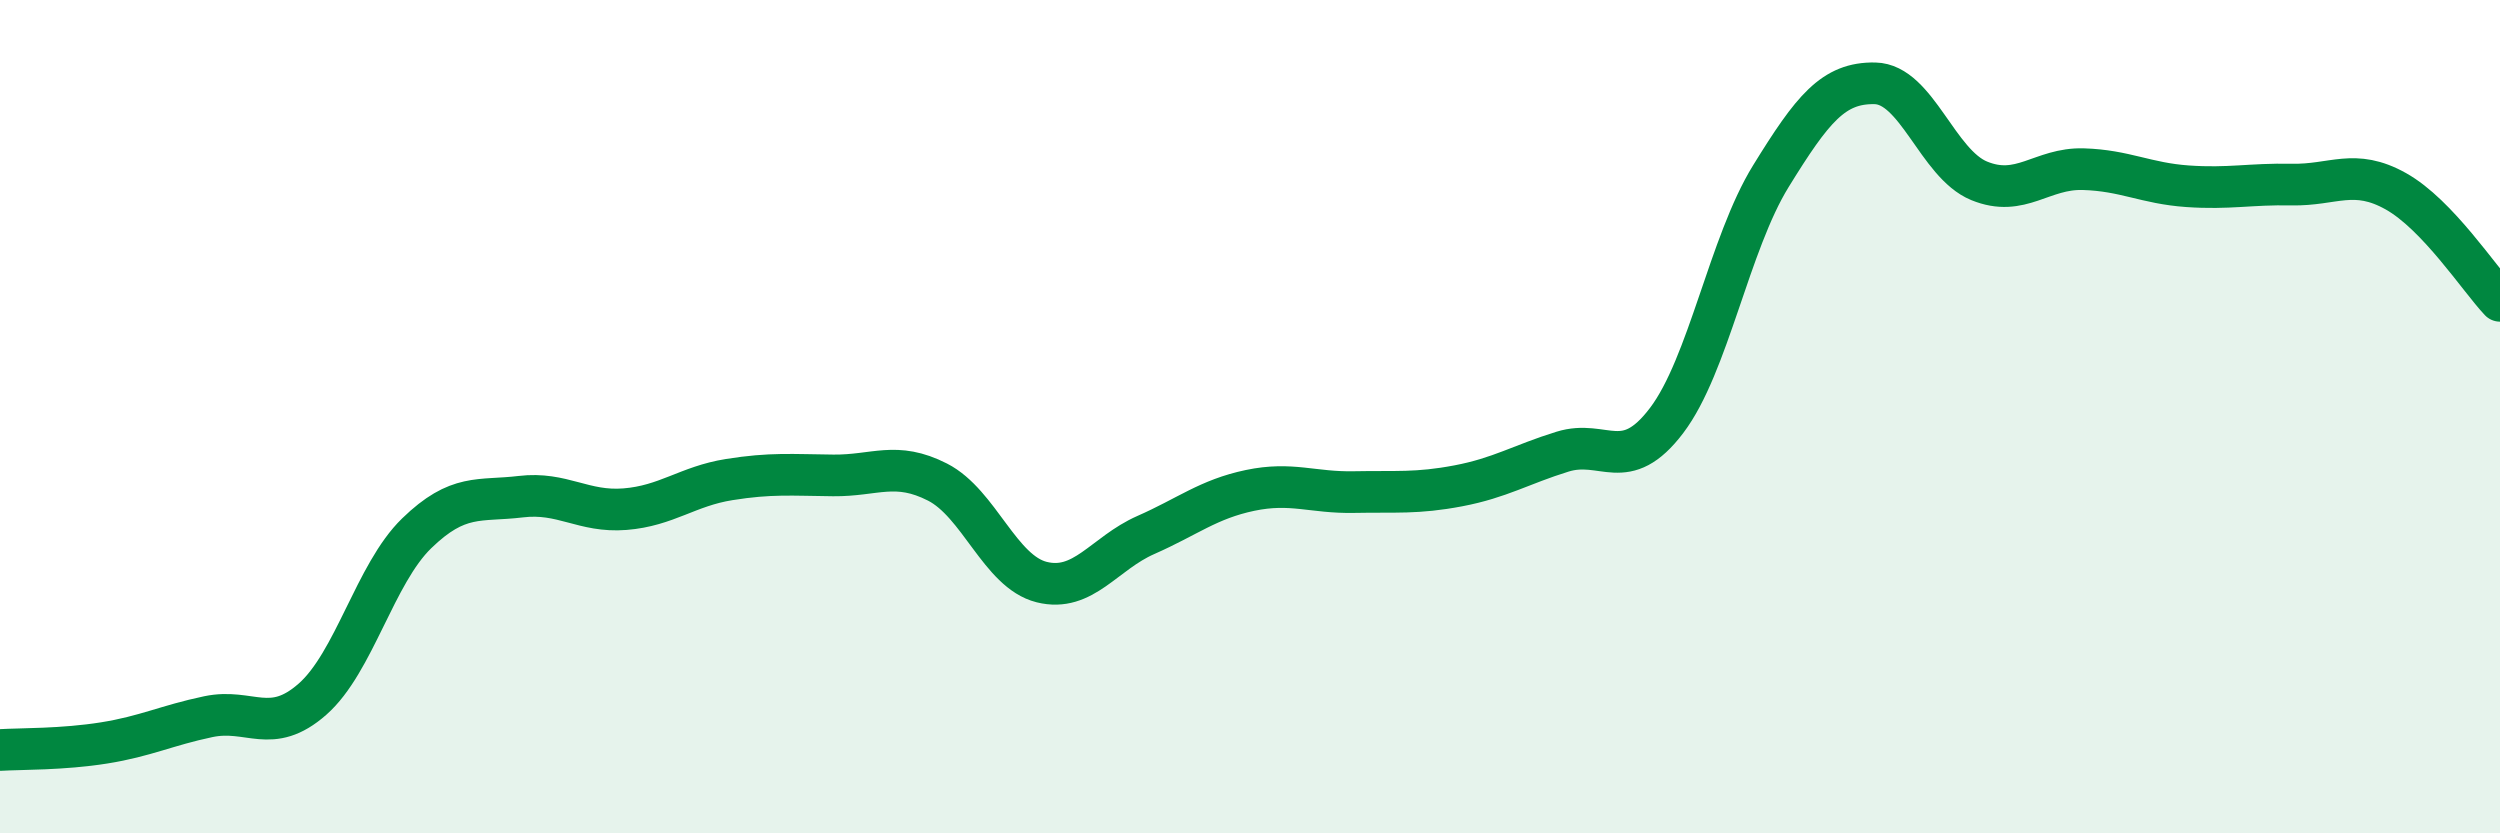
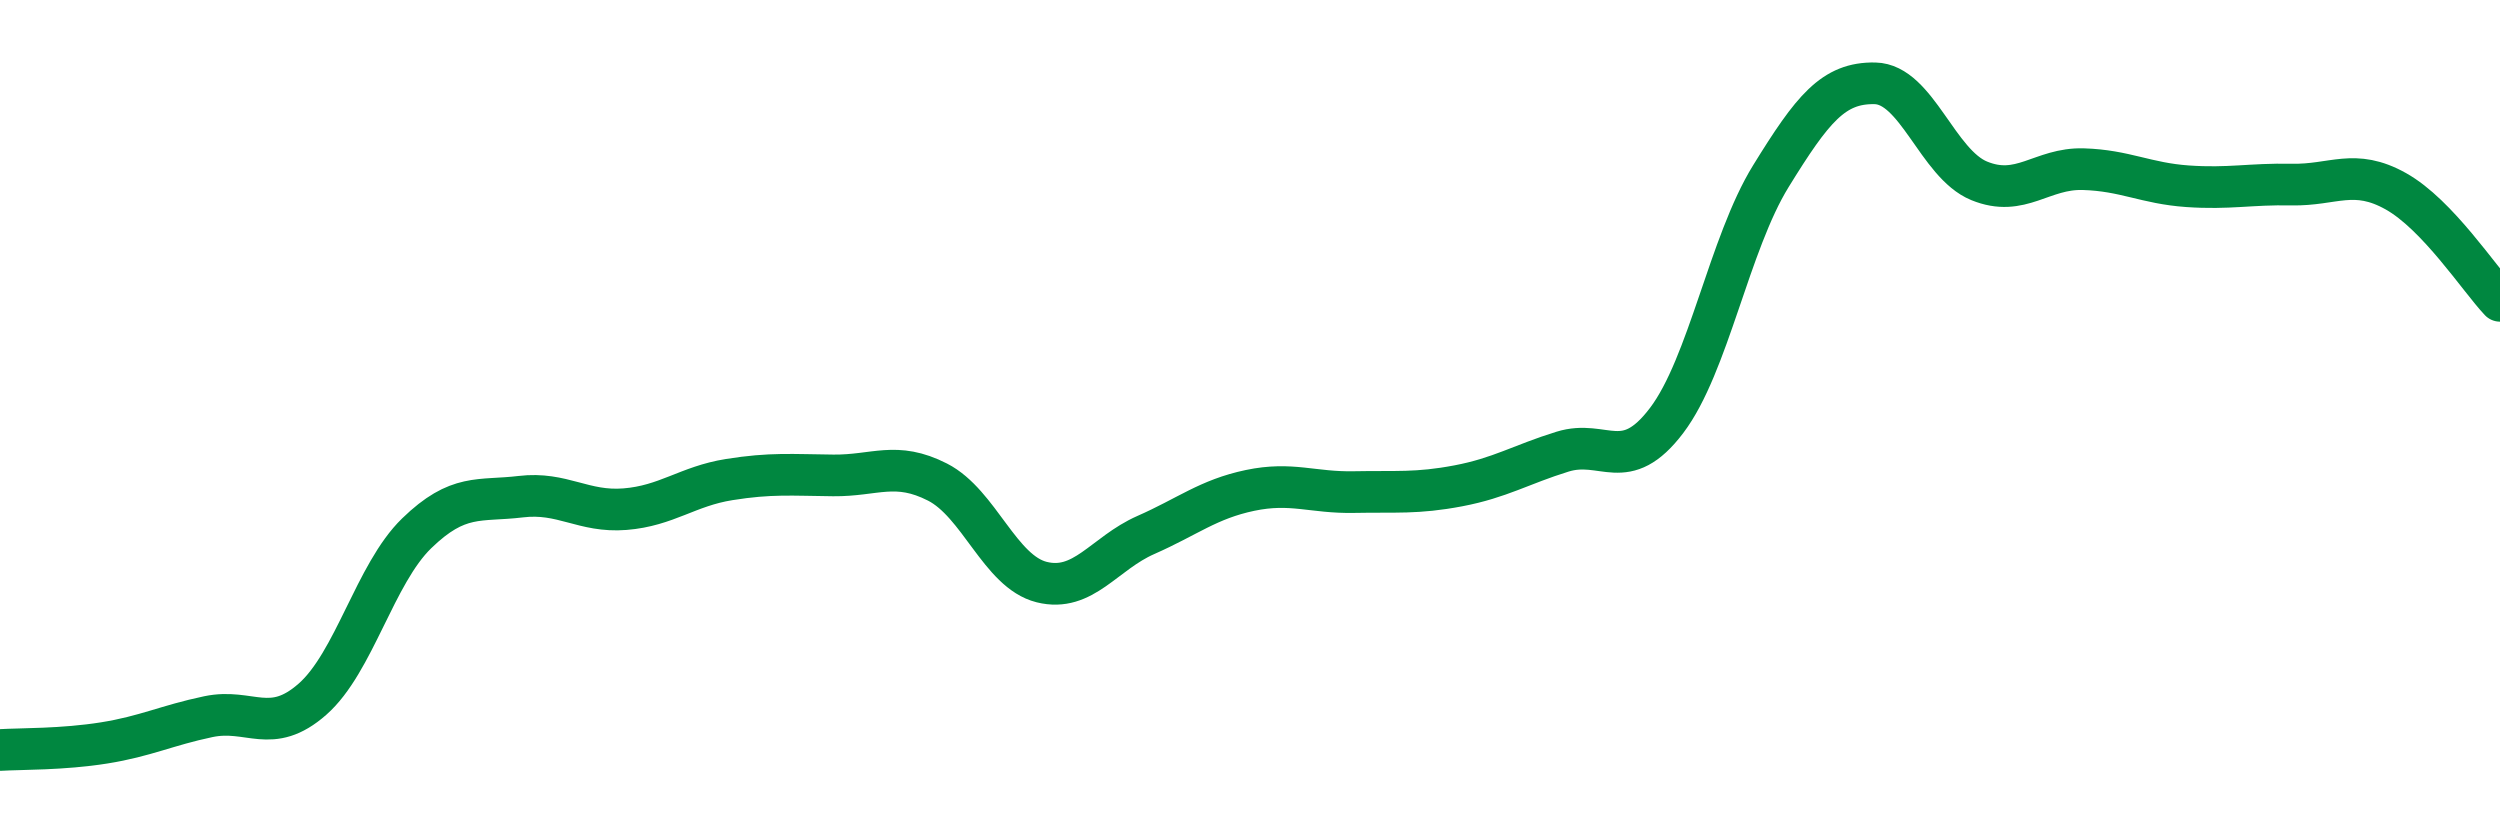
<svg xmlns="http://www.w3.org/2000/svg" width="60" height="20" viewBox="0 0 60 20">
-   <path d="M 0,18 C 0.5,17.97 1.5,17.99 2.5,17.83 C 3.5,17.67 4,17.41 5,17.2 C 6,16.99 6.5,17.66 7.5,16.78 C 8.5,15.9 9,13.77 10,12.8 C 11,11.83 11.5,12.04 12.5,11.92 C 13.5,11.8 14,12.3 15,12.22 C 16,12.14 16.5,11.67 17.5,11.51 C 18.5,11.35 19,11.4 20,11.41 C 21,11.42 21.5,11.06 22.5,11.57 C 23.5,12.08 24,13.72 25,13.97 C 26,14.22 26.5,13.28 27.5,12.84 C 28.5,12.4 29,11.98 30,11.77 C 31,11.56 31.5,11.83 32.5,11.81 C 33.5,11.79 34,11.85 35,11.66 C 36,11.47 36.5,11.15 37.5,10.84 C 38.5,10.53 39,11.41 40,10.09 C 41,8.77 41.5,5.85 42.5,4.23 C 43.5,2.61 44,1.98 45,2 C 46,2.02 46.5,3.93 47.5,4.34 C 48.5,4.75 49,4.03 50,4.06 C 51,4.09 51.5,4.4 52.5,4.47 C 53.5,4.54 54,4.41 55,4.43 C 56,4.45 56.5,4.03 57.5,4.59 C 58.5,5.15 59.5,6.69 60,7.22L60 20L0 20Z" fill="#008740" opacity="0.1" stroke-linecap="round" stroke-linejoin="round" />
  <path d="M 0,18 C 0.5,17.97 1.5,17.99 2.5,17.83 C 3.5,17.67 4,17.41 5,17.2 C 6,16.99 6.5,17.66 7.5,16.78 C 8.5,15.9 9,13.77 10,12.8 C 11,11.83 11.5,12.04 12.5,11.92 C 13.5,11.8 14,12.3 15,12.22 C 16,12.14 16.5,11.67 17.5,11.51 C 18.5,11.35 19,11.4 20,11.41 C 21,11.42 21.5,11.06 22.5,11.57 C 23.5,12.08 24,13.72 25,13.97 C 26,14.22 26.5,13.28 27.5,12.84 C 28.5,12.4 29,11.98 30,11.77 C 31,11.56 31.5,11.83 32.5,11.81 C 33.5,11.79 34,11.85 35,11.66 C 36,11.47 36.5,11.15 37.5,10.84 C 38.5,10.53 39,11.41 40,10.09 C 41,8.77 41.5,5.85 42.5,4.23 C 43.5,2.61 44,1.98 45,2 C 46,2.02 46.5,3.93 47.5,4.34 C 48.5,4.75 49,4.03 50,4.06 C 51,4.09 51.5,4.4 52.5,4.47 C 53.5,4.54 54,4.41 55,4.43 C 56,4.45 56.5,4.03 57.5,4.59 C 58.5,5.15 59.5,6.69 60,7.22" stroke="#008740" stroke-width="1" fill="none" stroke-linecap="round" stroke-linejoin="round" />
</svg>